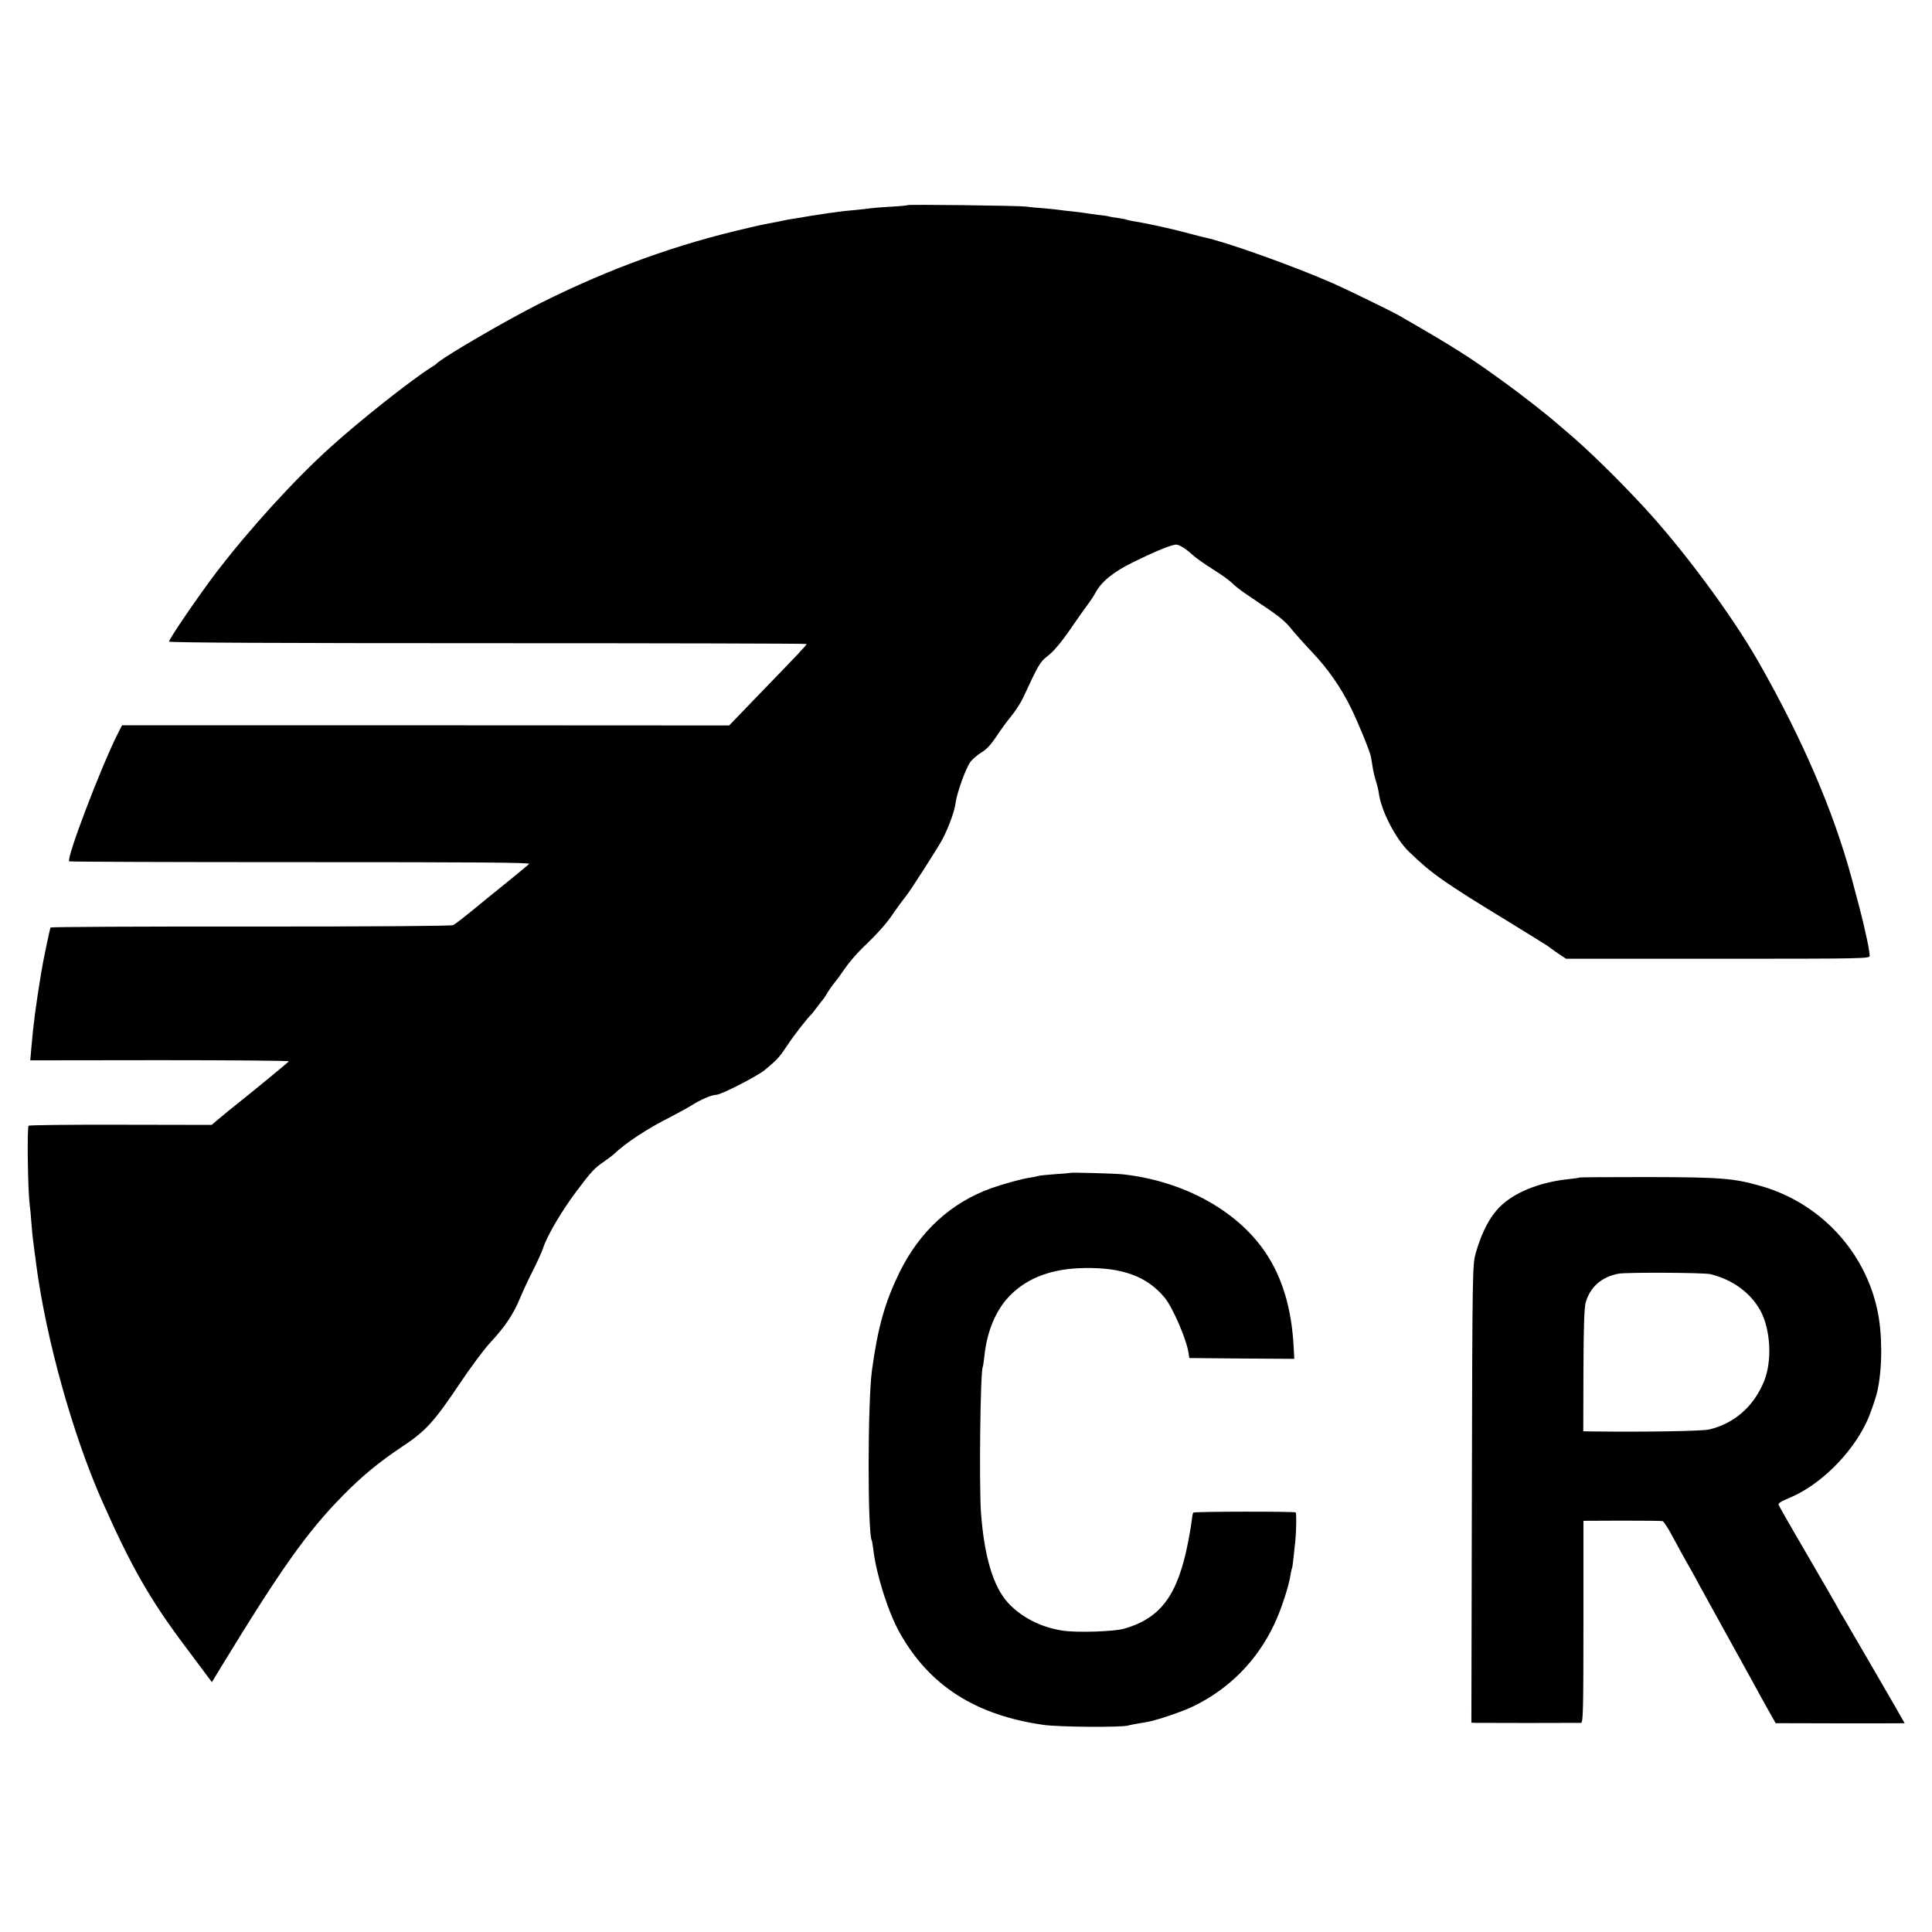
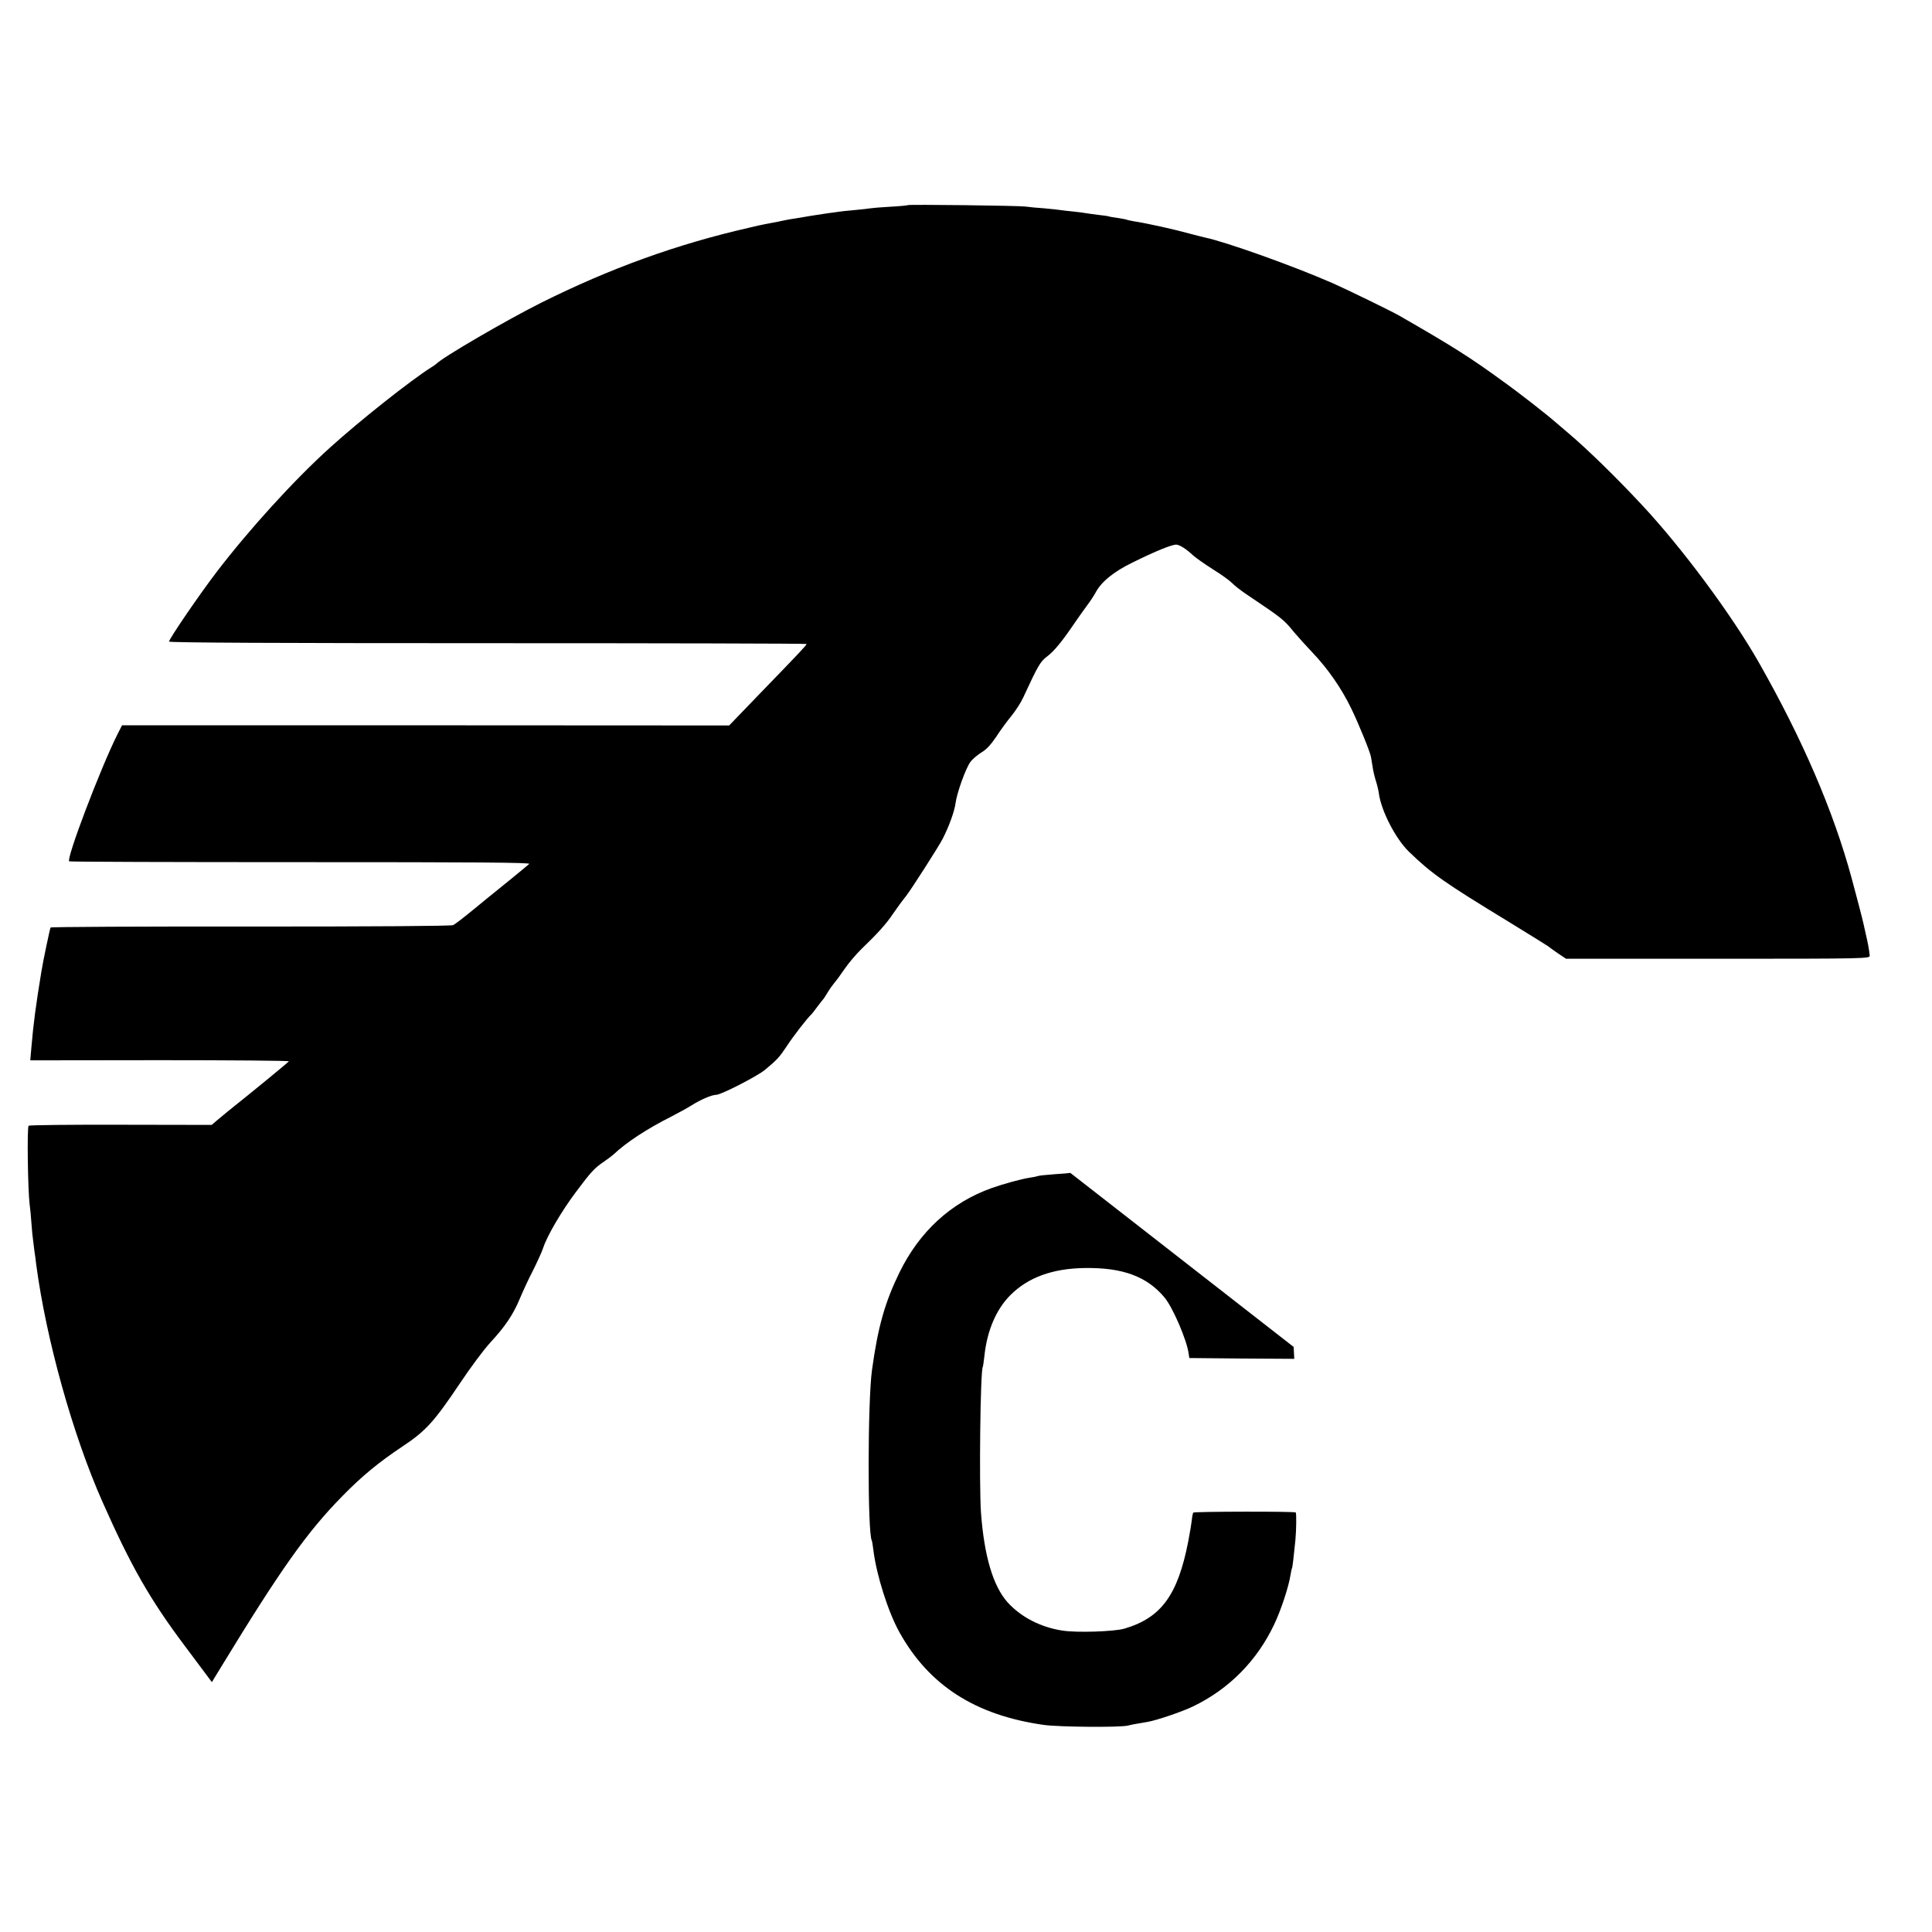
<svg xmlns="http://www.w3.org/2000/svg" version="1.0" width="1200pt" height="1200pt" viewBox="0 0 1200 1200" preserveAspectRatio="xMidYMid meet">
  <g transform="translate(0,1200) scale(0.1,-0.1)" fill="#000000" stroke="none">
    <path d="M5639 10726 c-2 -2 -51 -7 -109 -10 -58 -3 -114 -8 -125 -10 -11 -2 -56 -7 -99 -11 -43 -4 -86 -8 -95 -10 -9 -1 -38 -6 -66 -9 -27 -4 -75 -11 -105 -16 -30 -5 -73 -12 -95 -16 -22 -3 -58 -9 -80 -14 -22 -5 -56 -12 -75 -15 -19 -3 -55 -11 -80 -16 -25 -6 -52 -12 -60 -14 -447 -102 -861 -252 -1290 -466 -219 -110 -612 -339 -650 -379 -3 -3 -18 -14 -35 -24 -127 -81 -436 -325 -624 -495 -223 -201 -504 -510 -708 -777 -111 -146 -293 -413 -293 -429 0 -7 698 -10 1980 -10 1089 0 1980 -2 1980 -5 0 -7 -46 -56 -297 -315 l-184 -191 -1885 1 -1886 0 -28 -55 c-105 -209 -321 -777 -300 -790 4 -3 652 -5 1439 -5 1088 0 1428 -2 1418 -11 -10 -10 -195 -161 -222 -182 -5 -4 -60 -48 -120 -98 -61 -50 -119 -95 -130 -100 -12 -6 -498 -9 -1258 -9 -681 1 -1240 -2 -1243 -6 -4 -7 -47 -210 -57 -274 -34 -207 -49 -318 -62 -470 l-7 -81 805 1 c443 0 803 -3 801 -7 -4 -7 -233 -195 -379 -311 -21 -18 -53 -44 -70 -58 l-30 -26 -563 1 c-310 1 -569 -2 -574 -6 -11 -6 -5 -400 6 -488 3 -19 8 -71 11 -115 3 -44 8 -95 11 -112 2 -18 6 -48 8 -65 3 -18 8 -55 11 -83 62 -465 226 -1054 410 -1470 179 -404 297 -611 515 -901 l166 -222 59 97 c369 605 532 835 750 1057 123 126 228 212 375 310 145 96 197 154 358 394 64 96 149 210 188 252 91 98 143 175 184 275 18 43 54 121 81 173 26 52 55 115 63 140 25 76 115 229 203 346 94 126 116 150 176 190 23 16 48 35 56 42 80 76 210 161 359 236 39 20 96 51 125 69 58 37 128 67 156 67 29 0 252 114 301 154 76 63 90 78 136 147 37 58 134 183 154 199 3 3 19 23 35 45 17 22 32 42 35 45 4 3 17 23 30 45 13 22 33 49 42 60 10 11 39 50 64 87 25 37 73 93 106 125 99 95 153 155 195 218 24 35 53 75 81 110 30 38 205 311 227 355 40 78 73 170 80 221 8 64 64 219 92 256 13 18 44 44 68 59 31 18 59 48 92 97 26 40 68 98 94 129 26 32 60 84 74 115 94 203 106 223 149 256 43 32 93 93 173 211 23 33 57 82 76 107 19 25 42 60 51 77 35 67 111 130 228 187 145 72 253 116 277 112 23 -4 59 -27 102 -67 19 -17 75 -56 124 -87 50 -31 101 -68 115 -82 14 -15 54 -47 90 -71 226 -152 233 -157 297 -236 23 -27 73 -83 112 -124 97 -101 183 -225 243 -349 48 -99 117 -269 123 -301 1 -8 6 -35 10 -60 3 -25 13 -66 21 -91 8 -25 16 -59 18 -75 14 -109 104 -283 186 -363 145 -140 218 -191 625 -439 127 -78 235 -145 240 -149 6 -5 33 -25 61 -44 l51 -34 944 0 c934 0 944 1 942 20 -3 33 -12 82 -24 132 -6 27 -12 55 -14 63 -4 21 -51 201 -74 285 -113 417 -306 865 -577 1341 -168 295 -478 713 -727 979 -159 171 -341 348 -456 445 -29 25 -63 54 -75 64 -58 51 -225 182 -337 262 -195 142 -303 211 -639 404 -45 26 -328 164 -410 200 -244 107 -666 258 -797 285 -10 2 -52 13 -94 24 -94 26 -259 63 -349 77 -19 3 -38 8 -41 9 -3 2 -28 7 -55 11 -27 3 -51 8 -54 9 -3 2 -33 7 -65 10 -33 4 -69 9 -80 11 -11 2 -46 7 -77 10 -32 3 -67 7 -79 9 -11 2 -57 7 -102 11 -45 3 -98 8 -117 11 -41 6 -726 14 -731 9z" />
-     <path d="M6648 4715 c-2 -1 -44 -5 -94 -8 -50 -4 -97 -8 -105 -11 -8 -3 -32 -8 -54 -11 -48 -7 -158 -37 -235 -64 -253 -90 -449 -270 -574 -526 -90 -185 -133 -336 -170 -605 -27 -195 -28 -1016 -1 -1059 2 -3 6 -31 10 -61 19 -154 92 -384 162 -509 184 -330 471 -515 898 -575 95 -13 470 -16 520 -4 19 5 44 10 123 23 57 10 214 63 282 96 224 108 398 284 505 511 42 89 90 234 101 308 3 19 7 37 9 40 3 5 11 74 21 175 6 65 7 165 2 171 -7 7 -629 6 -636 -1 -3 -3 -7 -22 -9 -43 -2 -20 -12 -82 -23 -138 -65 -332 -168 -473 -397 -540 -62 -18 -294 -26 -383 -12 -135 20 -259 84 -342 176 -90 101 -145 287 -165 557 -12 178 -4 878 11 904 2 3 6 33 10 66 16 158 73 292 161 380 109 110 261 166 460 169 238 4 389 -52 499 -184 52 -64 138 -264 149 -348 l4 -27 326 -3 326 -2 -4 74 c-12 236 -70 432 -176 588 -176 260 -508 442 -884 484 -43 5 -323 13 -327 9z" />
-     <path d="M9809 4686 c-2 -2 -29 -6 -59 -9 -171 -17 -321 -73 -415 -155 -72 -62 -129 -165 -168 -302 -21 -75 -22 -82 -25 -1497 l-3 -1423 23 -1 c27 -1 636 -1 658 0 13 1 15 78 15 628 l0 627 240 1 c132 0 245 -1 252 -3 7 -2 36 -47 64 -100 51 -94 65 -121 110 -199 12 -21 39 -69 59 -108 21 -38 93 -169 160 -290 67 -121 140 -254 163 -295 22 -41 64 -117 93 -169 l53 -94 400 -1 c221 0 401 0 401 1 0 3 -352 609 -381 658 -11 17 -22 36 -26 44 -3 8 -89 156 -190 330 -102 174 -185 320 -186 324 -2 11 12 20 78 48 182 79 371 265 465 459 25 50 66 169 74 215 29 147 27 350 -4 491 -80 368 -360 665 -725 768 -168 48 -247 54 -701 55 -232 0 -423 -1 -425 -3z m814 -600 c137 -33 250 -115 311 -226 64 -118 74 -313 23 -439 -64 -157 -185 -263 -342 -300 -43 -10 -392 -16 -720 -12 l-61 1 1 378 c1 273 5 389 14 422 28 97 99 159 204 179 49 9 529 7 570 -3z" />
+     <path d="M6648 4715 c-2 -1 -44 -5 -94 -8 -50 -4 -97 -8 -105 -11 -8 -3 -32 -8 -54 -11 -48 -7 -158 -37 -235 -64 -253 -90 -449 -270 -574 -526 -90 -185 -133 -336 -170 -605 -27 -195 -28 -1016 -1 -1059 2 -3 6 -31 10 -61 19 -154 92 -384 162 -509 184 -330 471 -515 898 -575 95 -13 470 -16 520 -4 19 5 44 10 123 23 57 10 214 63 282 96 224 108 398 284 505 511 42 89 90 234 101 308 3 19 7 37 9 40 3 5 11 74 21 175 6 65 7 165 2 171 -7 7 -629 6 -636 -1 -3 -3 -7 -22 -9 -43 -2 -20 -12 -82 -23 -138 -65 -332 -168 -473 -397 -540 -62 -18 -294 -26 -383 -12 -135 20 -259 84 -342 176 -90 101 -145 287 -165 557 -12 178 -4 878 11 904 2 3 6 33 10 66 16 158 73 292 161 380 109 110 261 166 460 169 238 4 389 -52 499 -184 52 -64 138 -264 149 -348 l4 -27 326 -3 326 -2 -4 74 z" />
  </g>
</svg>